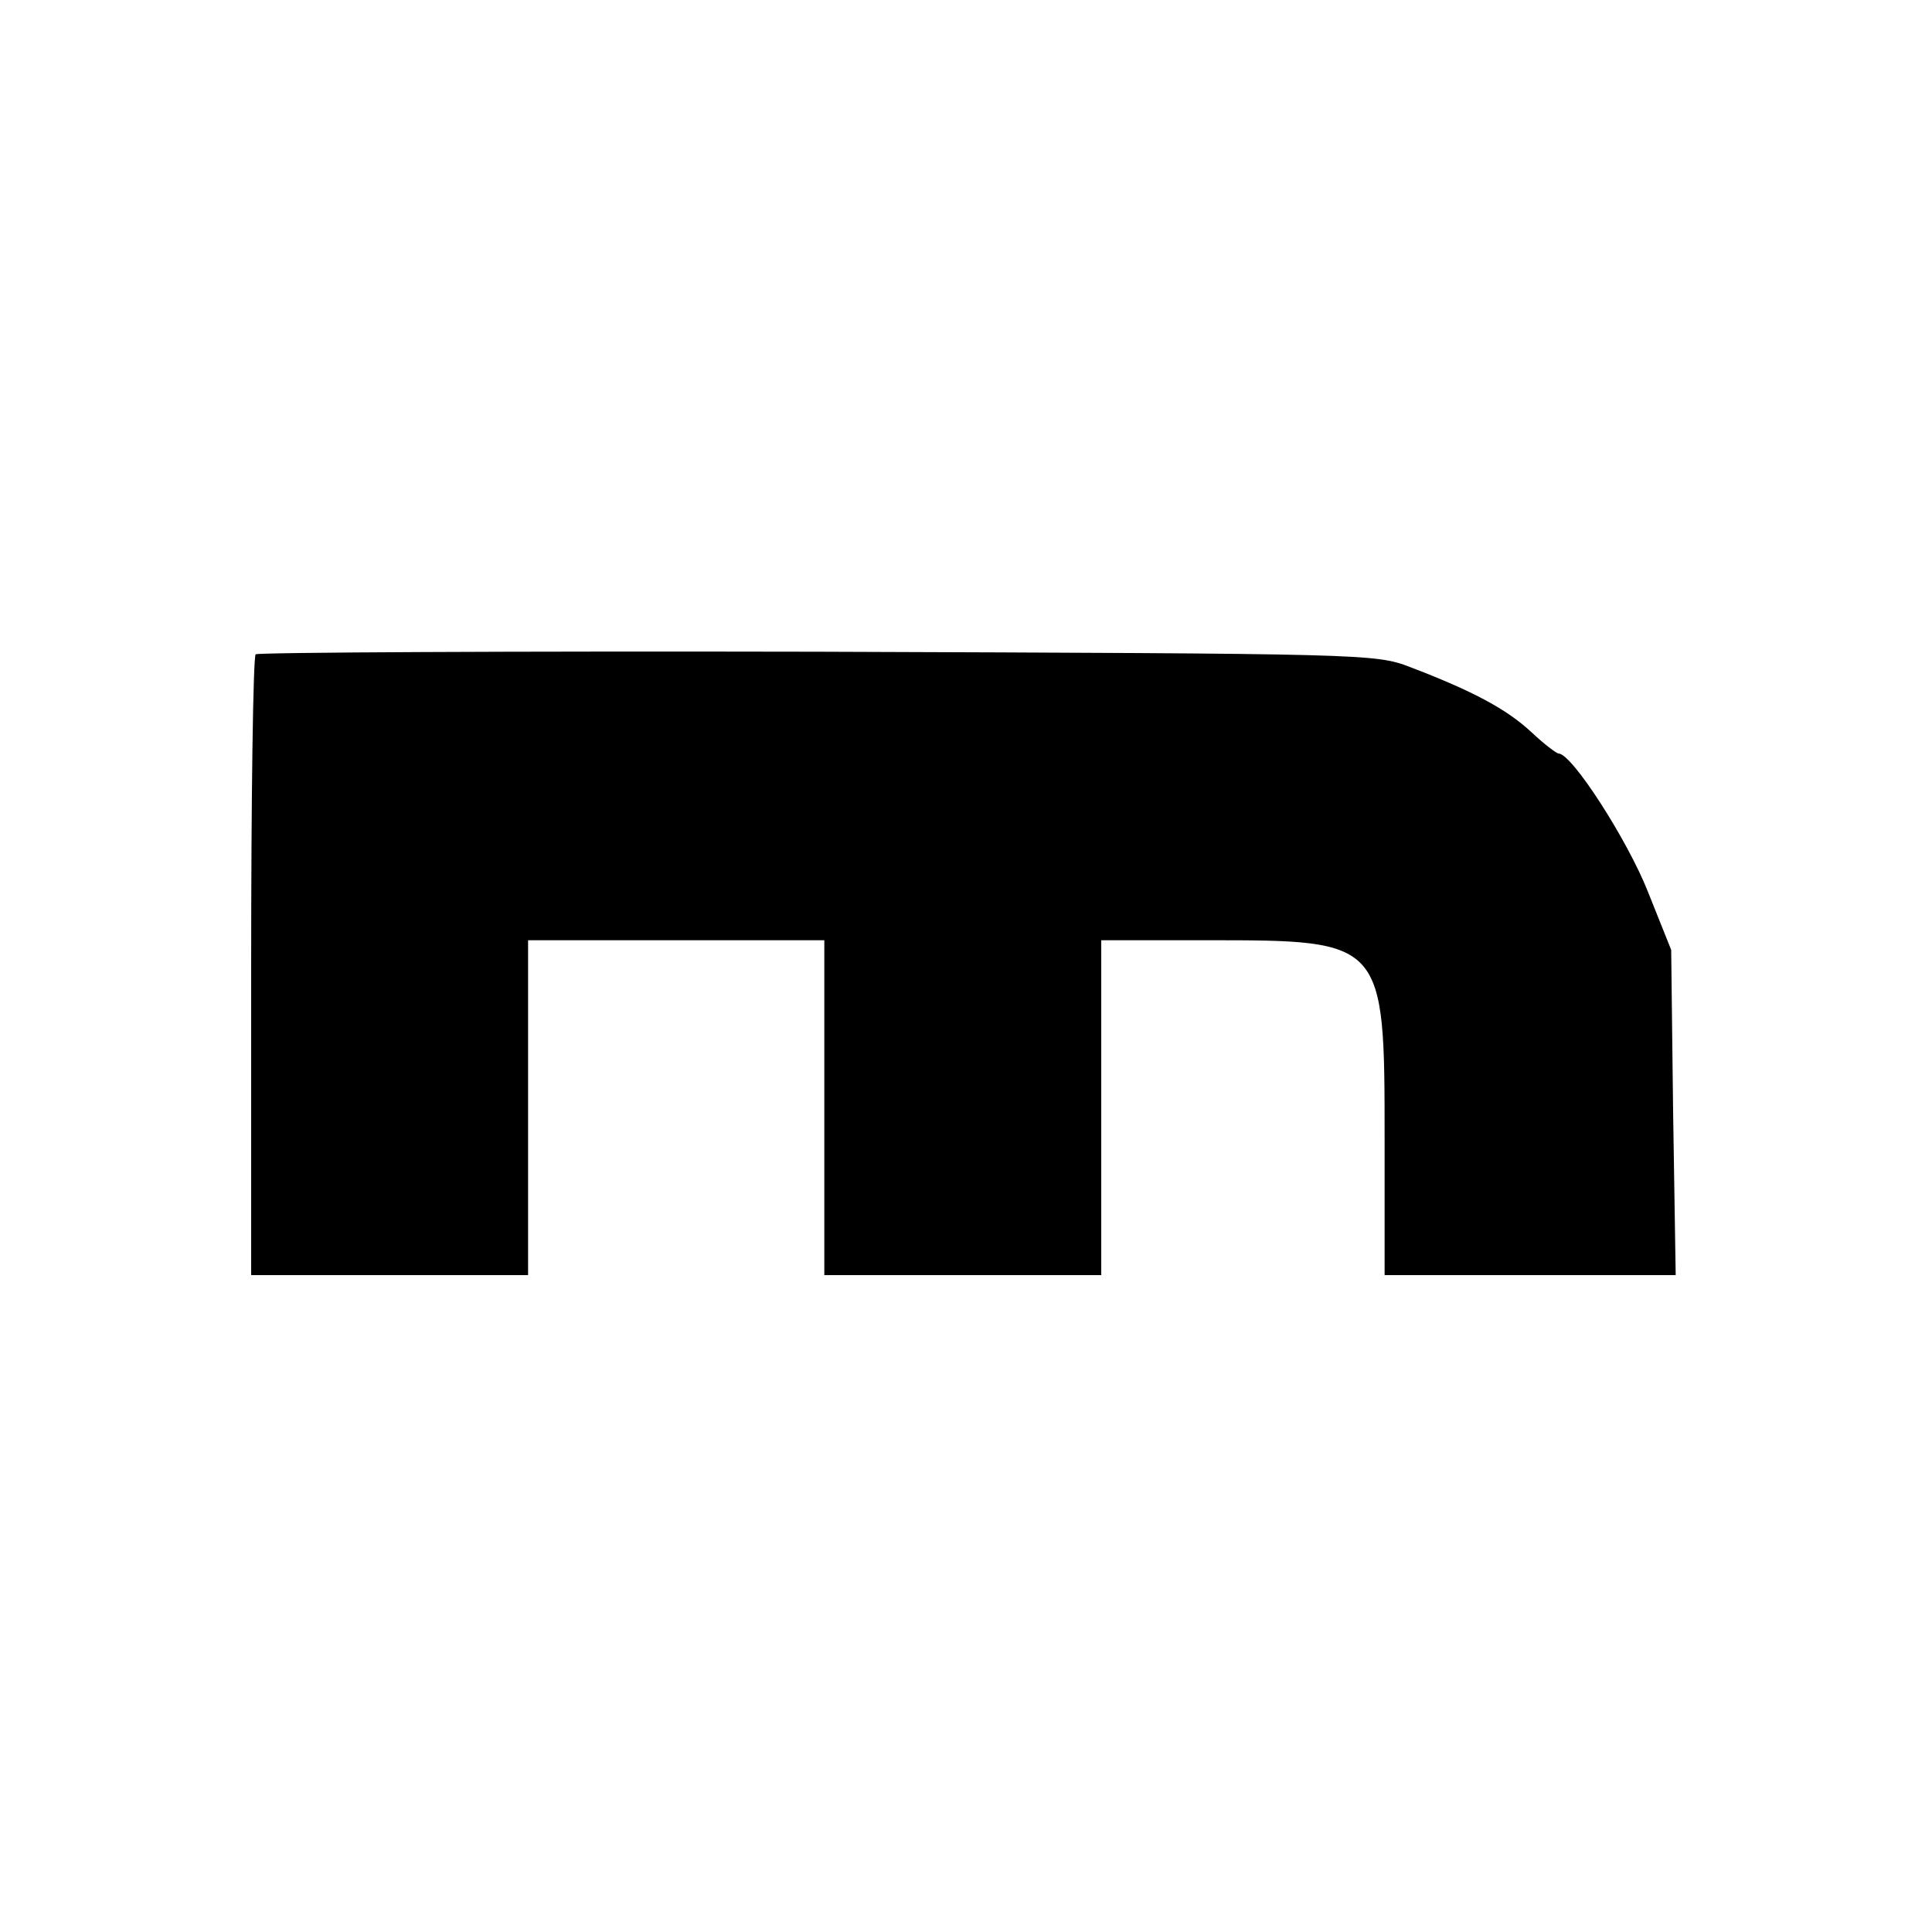
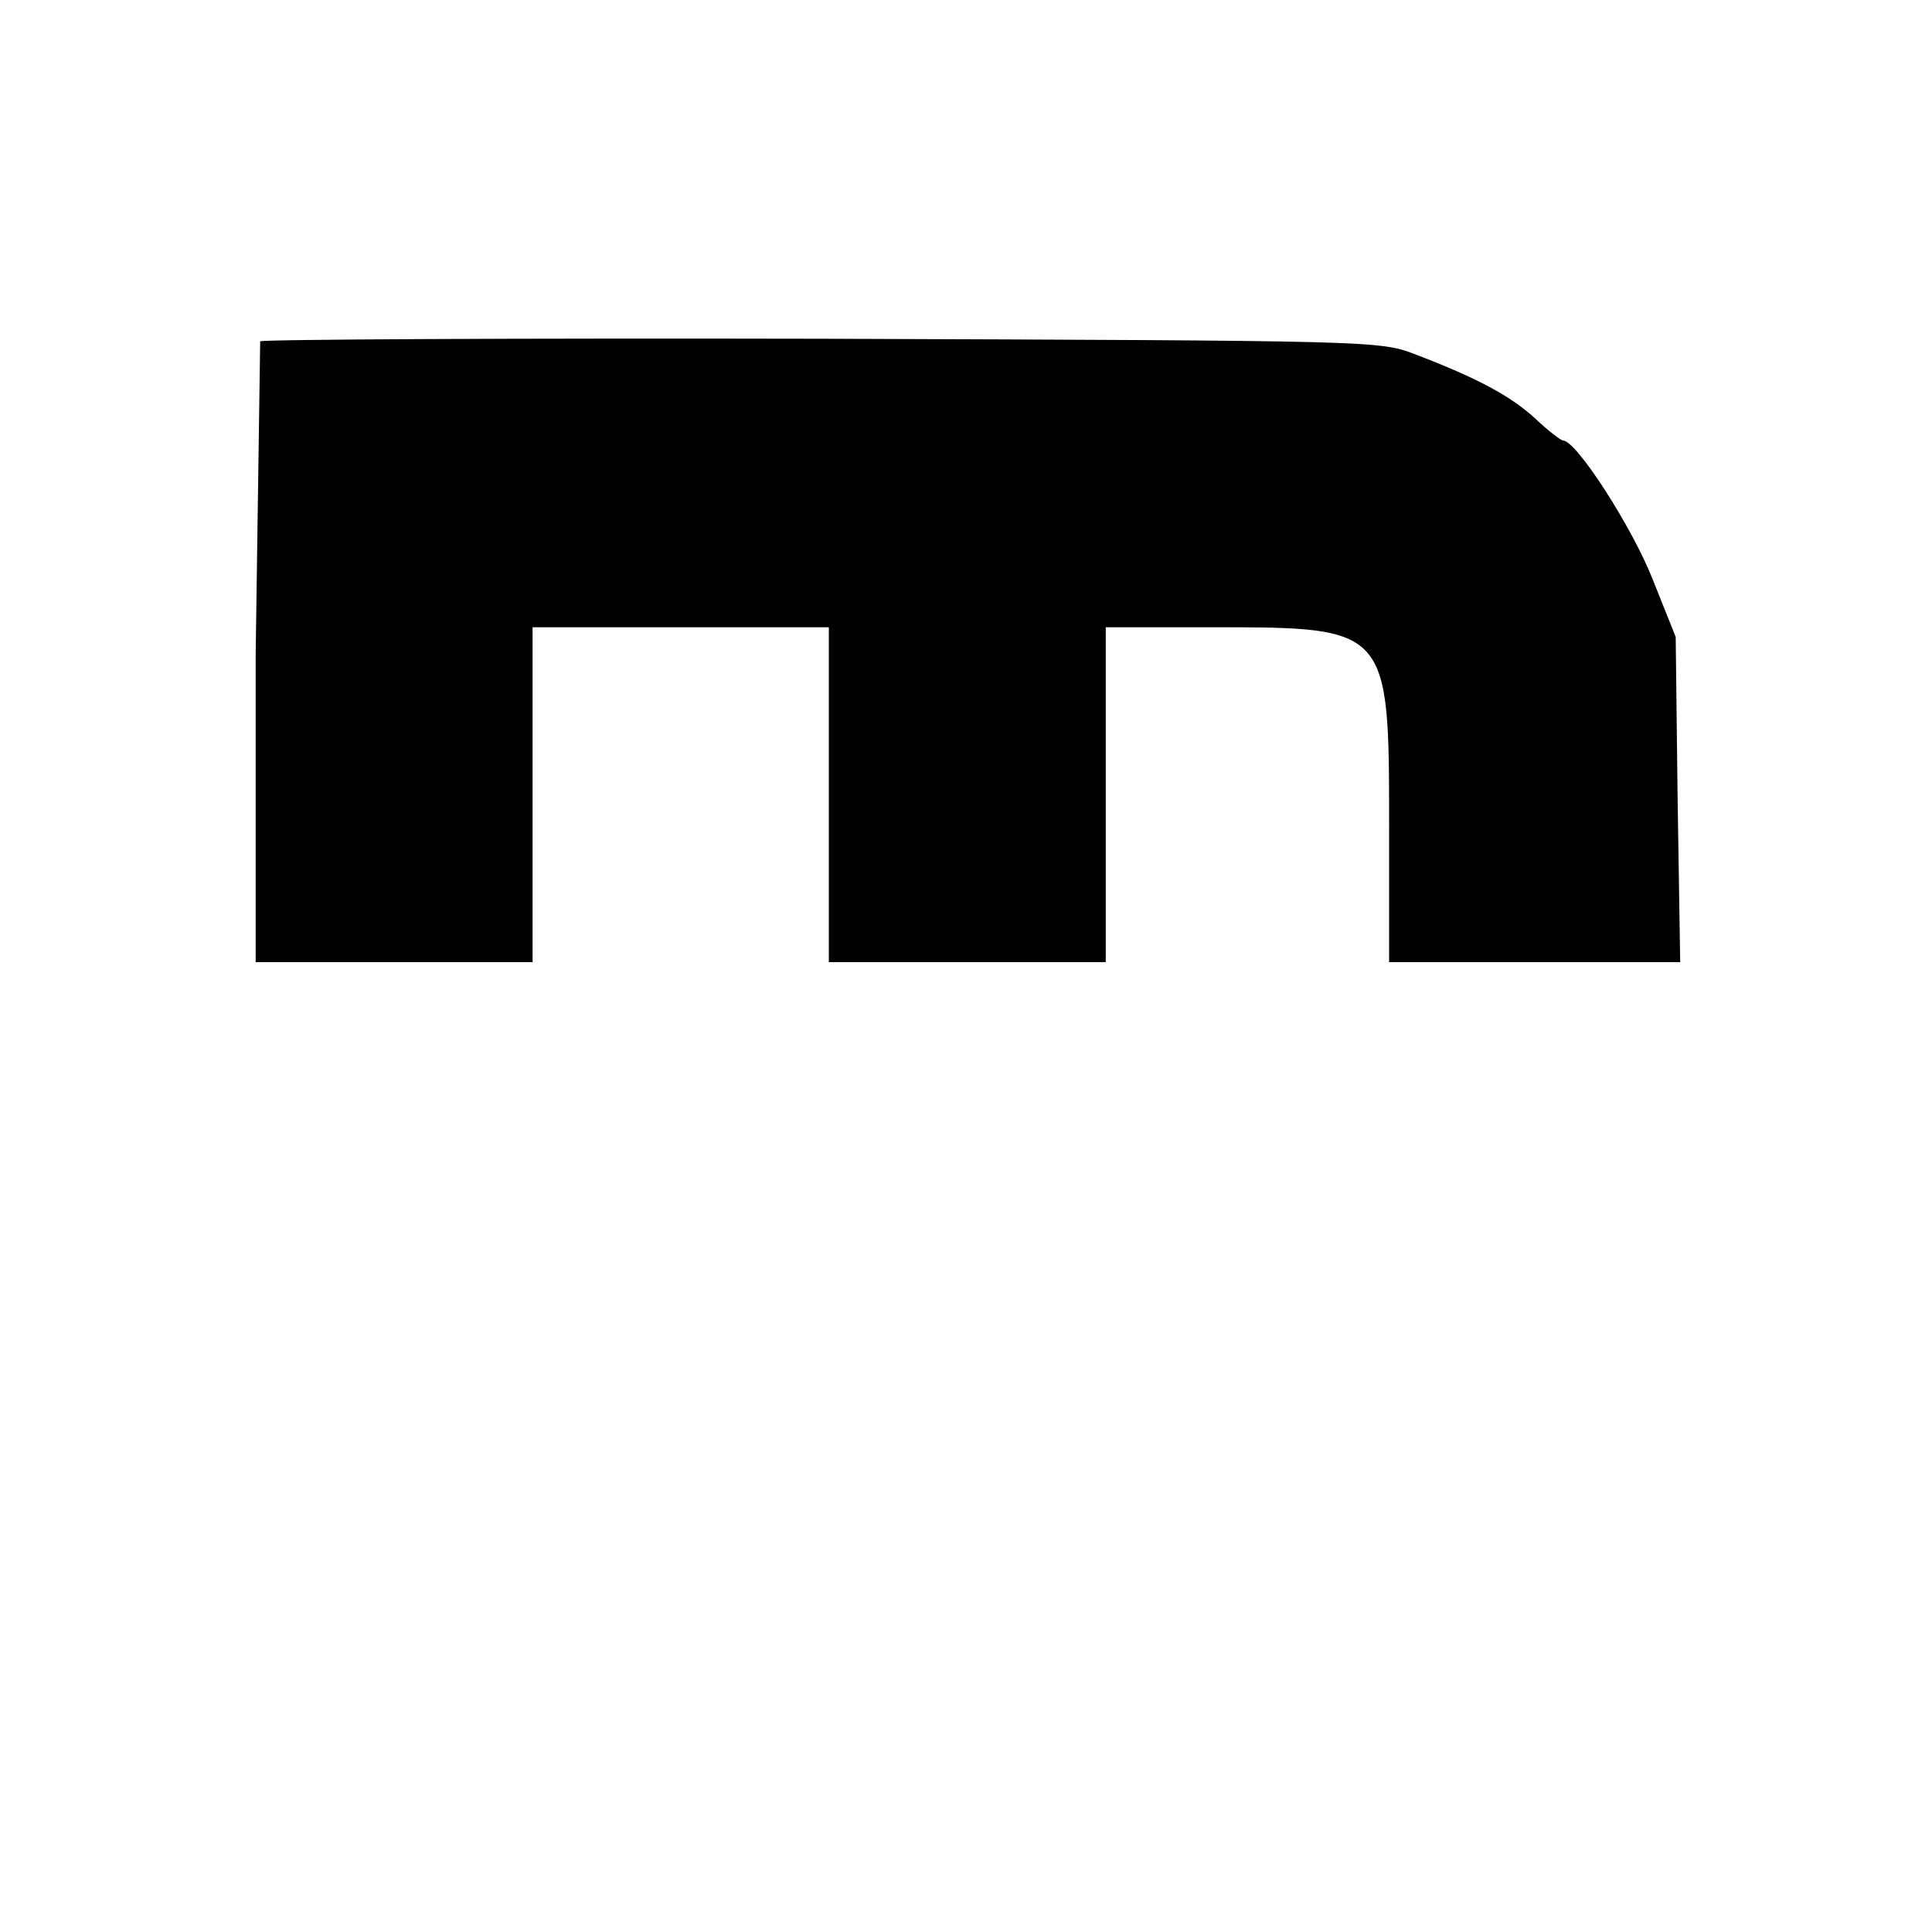
<svg xmlns="http://www.w3.org/2000/svg" version="1.0" width="300pt" height="300pt" viewBox="0 0 300 300" preserveAspectRatio="xMidYMid meet">
  <g transform="translate(0,300) scale(0.1,-0.1)" fill="#000000" stroke="none">
-     <path d="M397 1984 c-4 -4 -7 -223 -7 -486 l0 -478 215 0 215 0 0 260 0 260 230 0 230 0 0 -260 0 -260 215 0 215 0 0 260 0 260 165 0 c275 0 275 0 275 -310 l0 -210 226 0 226 0 -4 253 -3 252 -36 90 c-31 79 -118 215 -139 215 -3 0 -23 15 -43 34 -38 35 -90 63 -187 100 -54 21 -67 21 -921 24 -476 1 -868 -1 -872 -4z" />
+     <path d="M397 1984 l0 -478 215 0 215 0 0 260 0 260 230 0 230 0 0 -260 0 -260 215 0 215 0 0 260 0 260 165 0 c275 0 275 0 275 -310 l0 -210 226 0 226 0 -4 253 -3 252 -36 90 c-31 79 -118 215 -139 215 -3 0 -23 15 -43 34 -38 35 -90 63 -187 100 -54 21 -67 21 -921 24 -476 1 -868 -1 -872 -4z" />
  </g>
</svg>